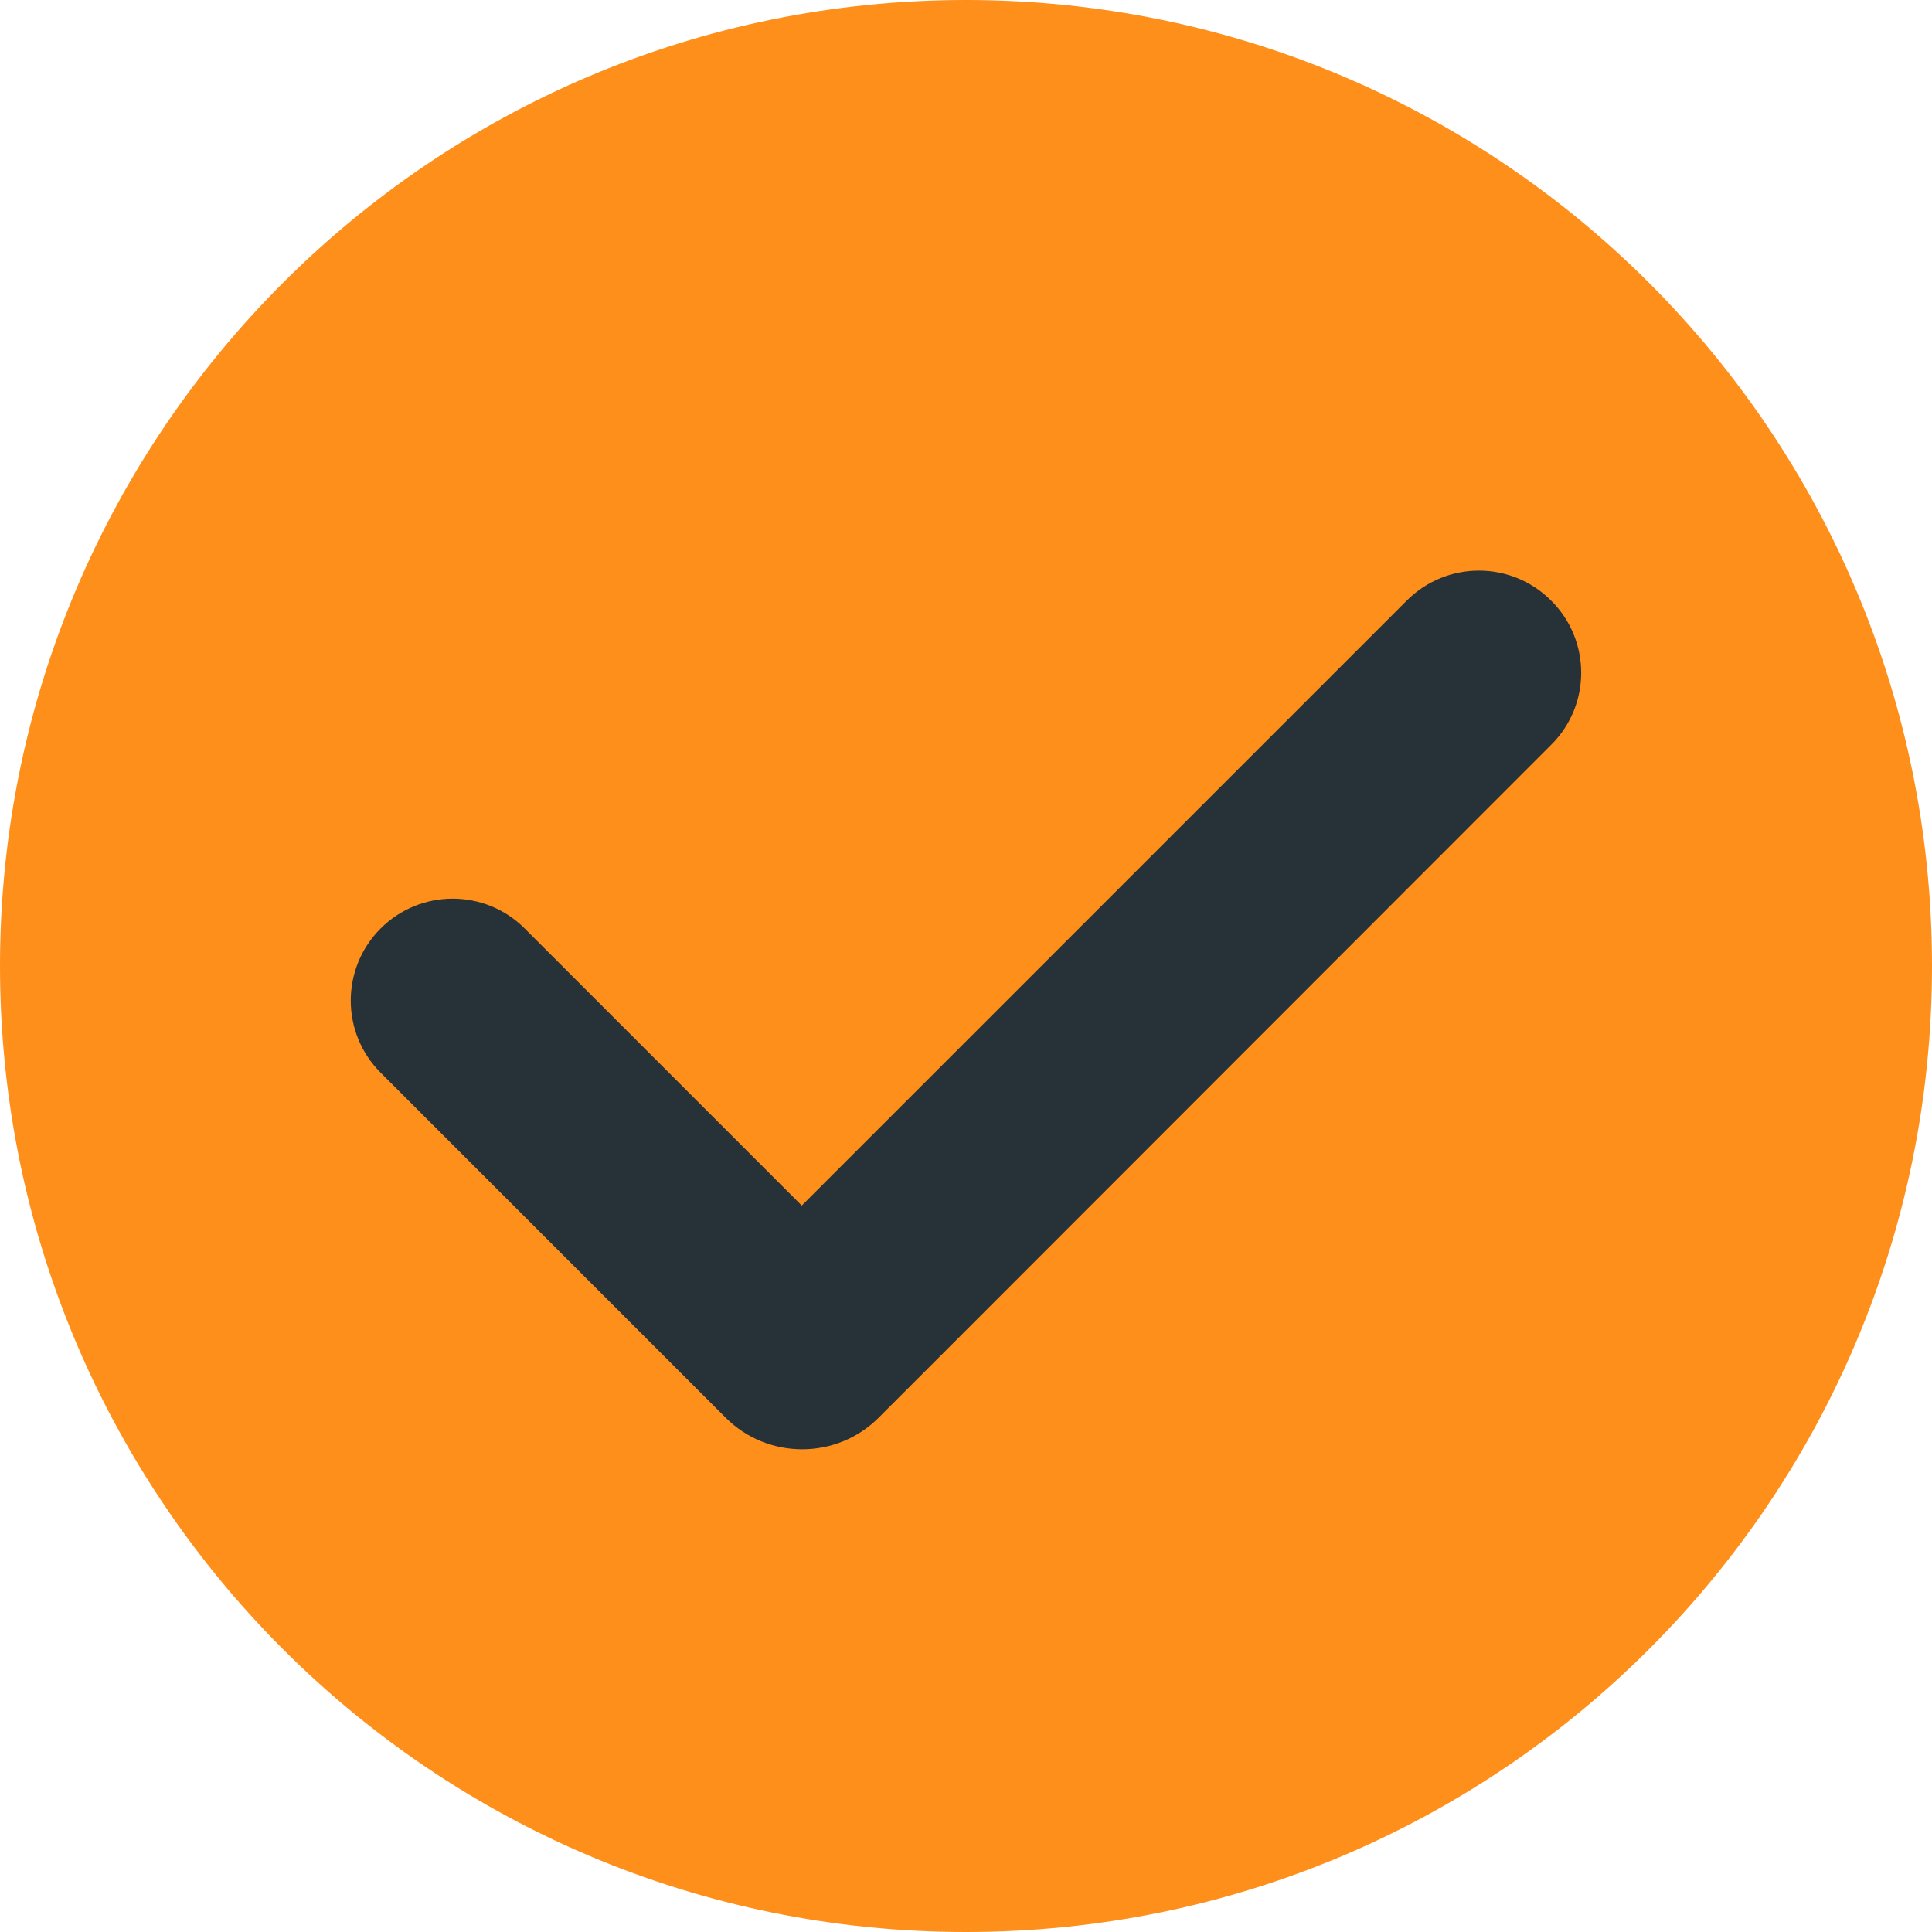
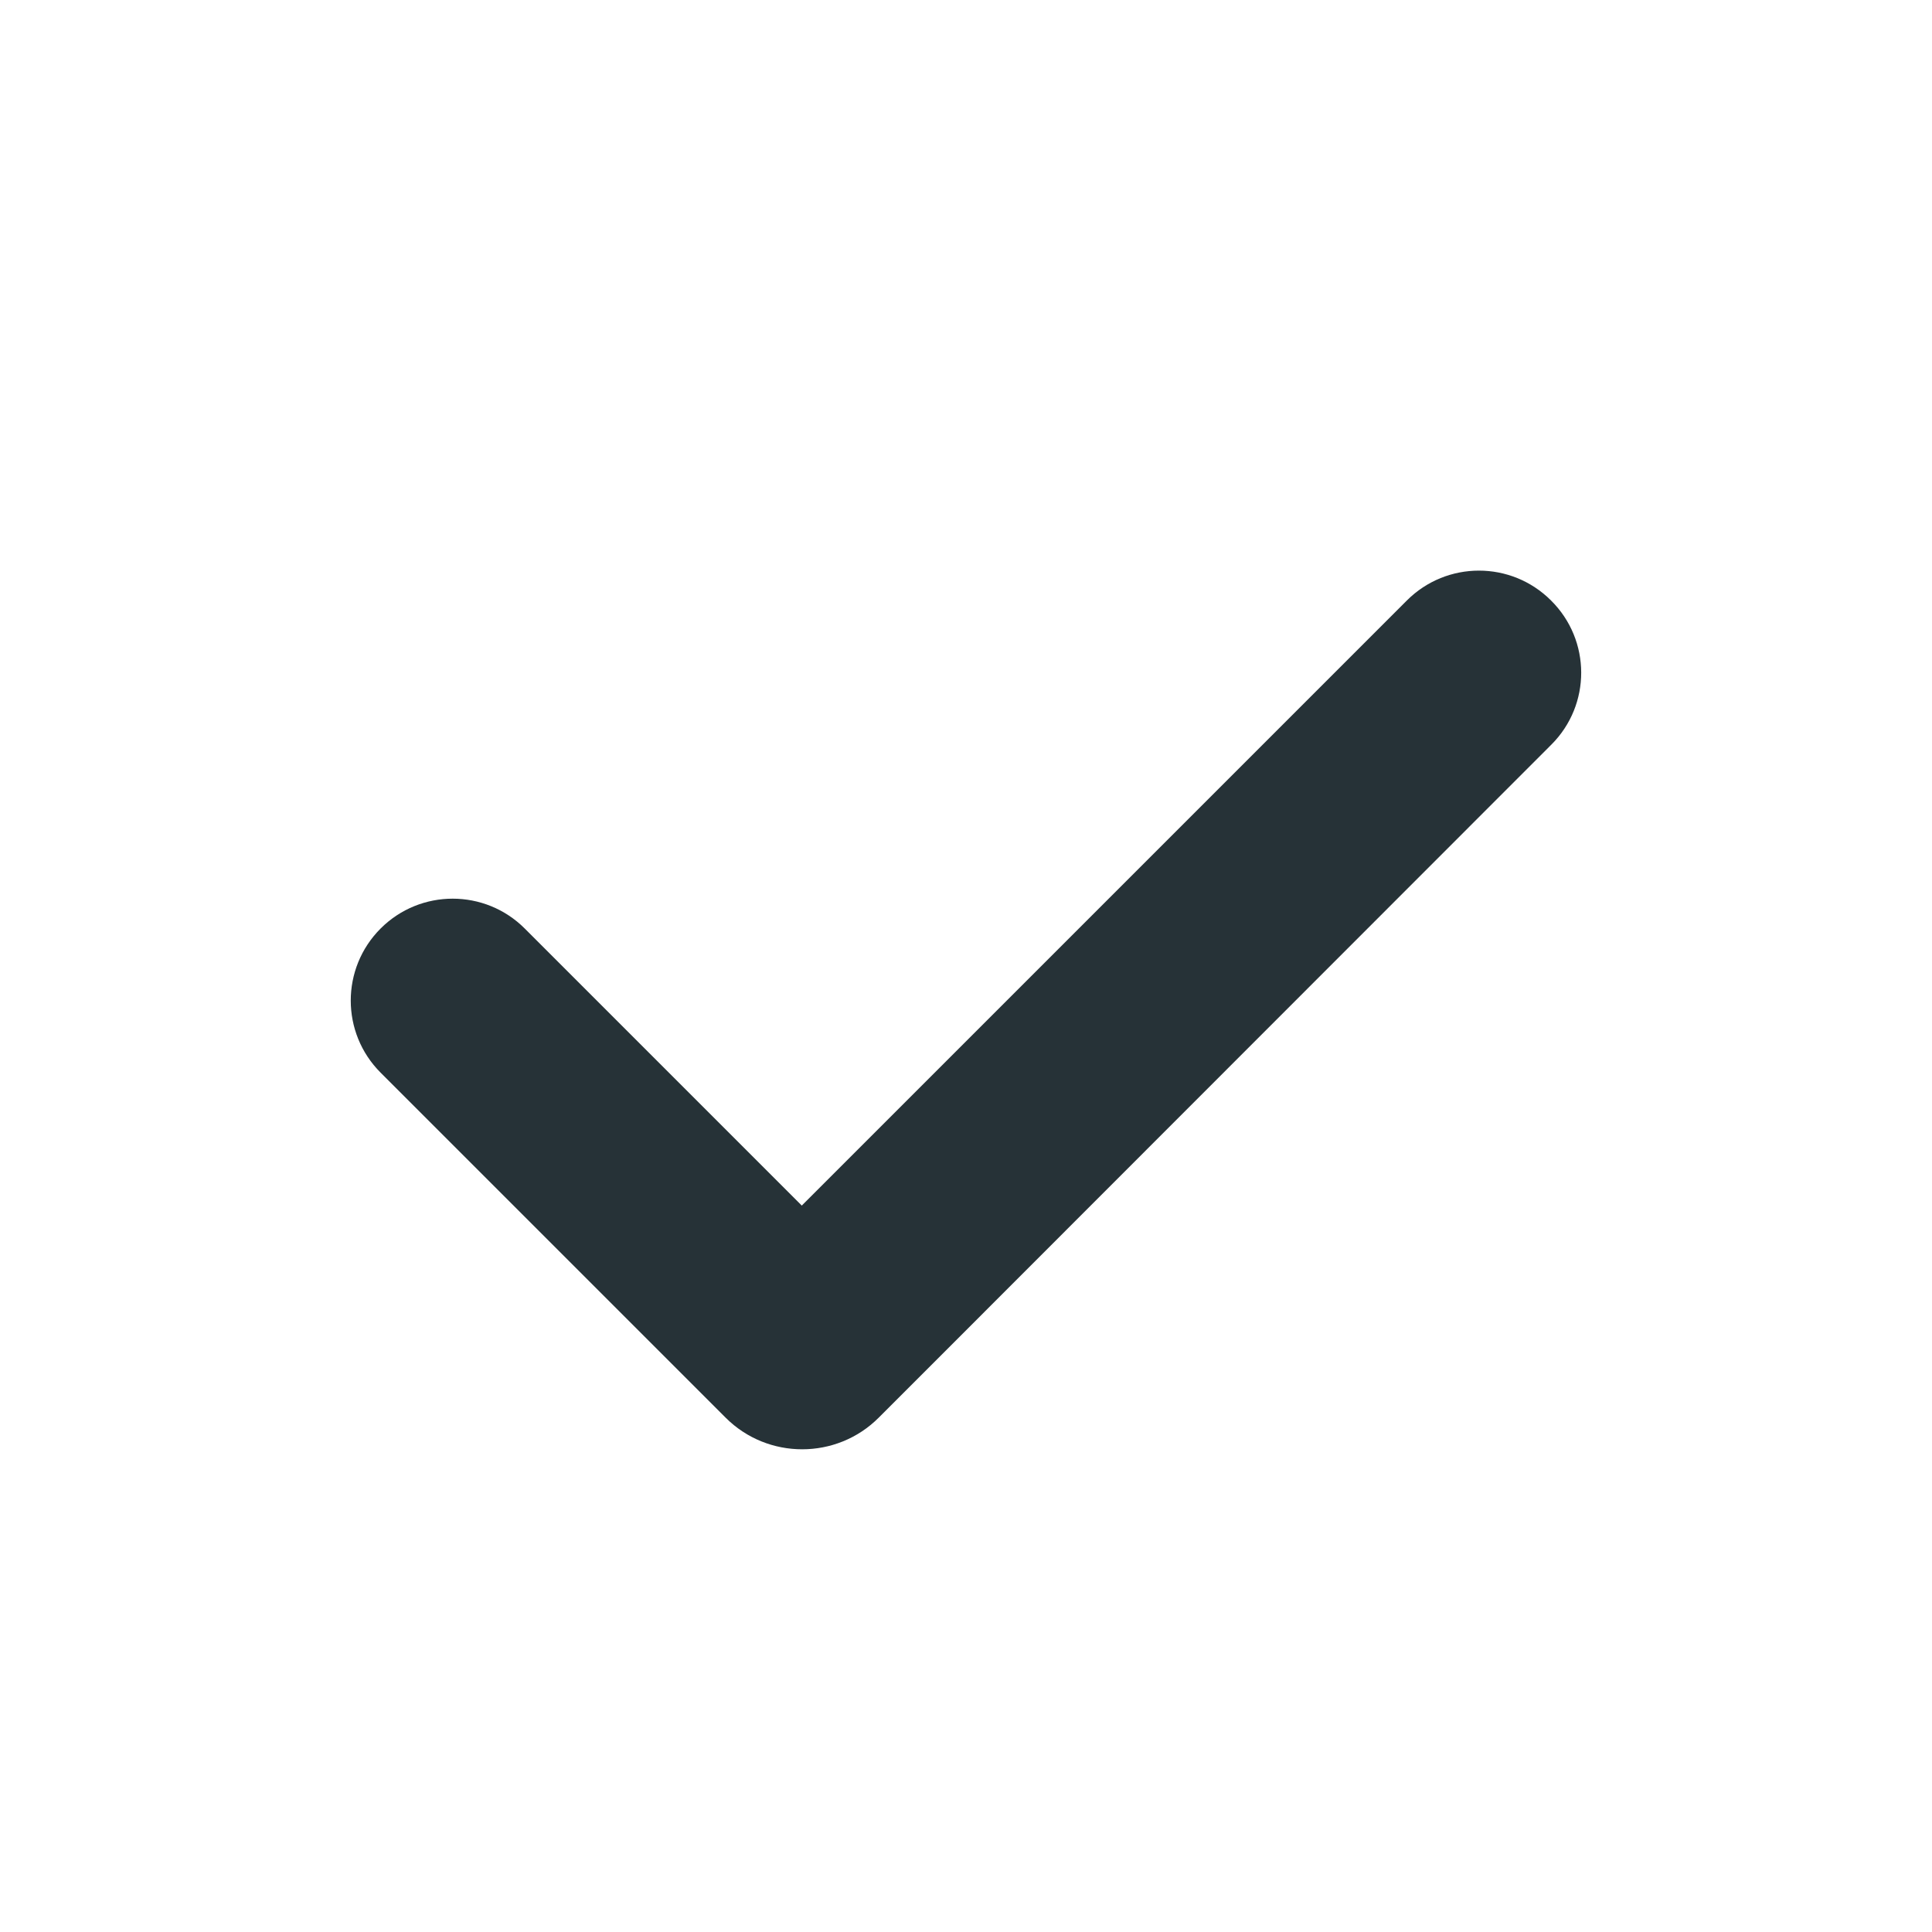
<svg xmlns="http://www.w3.org/2000/svg" fill="#000000" height="500" preserveAspectRatio="xMidYMid meet" version="1" viewBox="0.0 0.0 500.0 500.0" width="500" zoomAndPan="magnify">
  <g id="change1_1">
-     <path d="M500,250c0,138.1-111.9,250-250,250S0,388.1,0,250S111.9,0,250,0S500,111.9,500,250z" fill="#ff8f1b" />
-   </g>
+     </g>
  <g id="change2_1">
-     <path d="M401.5,192.7L244.9,349.4l0,0l-17.5,17.5c-10.9,10.9-28.7,10.9-39.6,0l-89.3-89.3c-10.3-10.3-10.3-27,0-37.3 h0c10.3-10.3,27-10.3,37.3,0l71.7,71.7l156.6-156.6c10.3-10.3,27-10.3,37.3,0v0C411.8,165.7,411.8,182.4,401.5,192.7z" fill="#263237" />
+     <path d="M401.5,192.7L244.9,349.4l-17.5,17.5c-10.9,10.9-28.7,10.9-39.6,0l-89.3-89.3c-10.3-10.3-10.3-27,0-37.3 h0c10.3-10.3,27-10.3,37.3,0l71.7,71.7l156.6-156.6c10.3-10.3,27-10.3,37.3,0v0C411.8,165.7,411.8,182.4,401.5,192.7z" fill="#263237" />
  </g>
</svg>